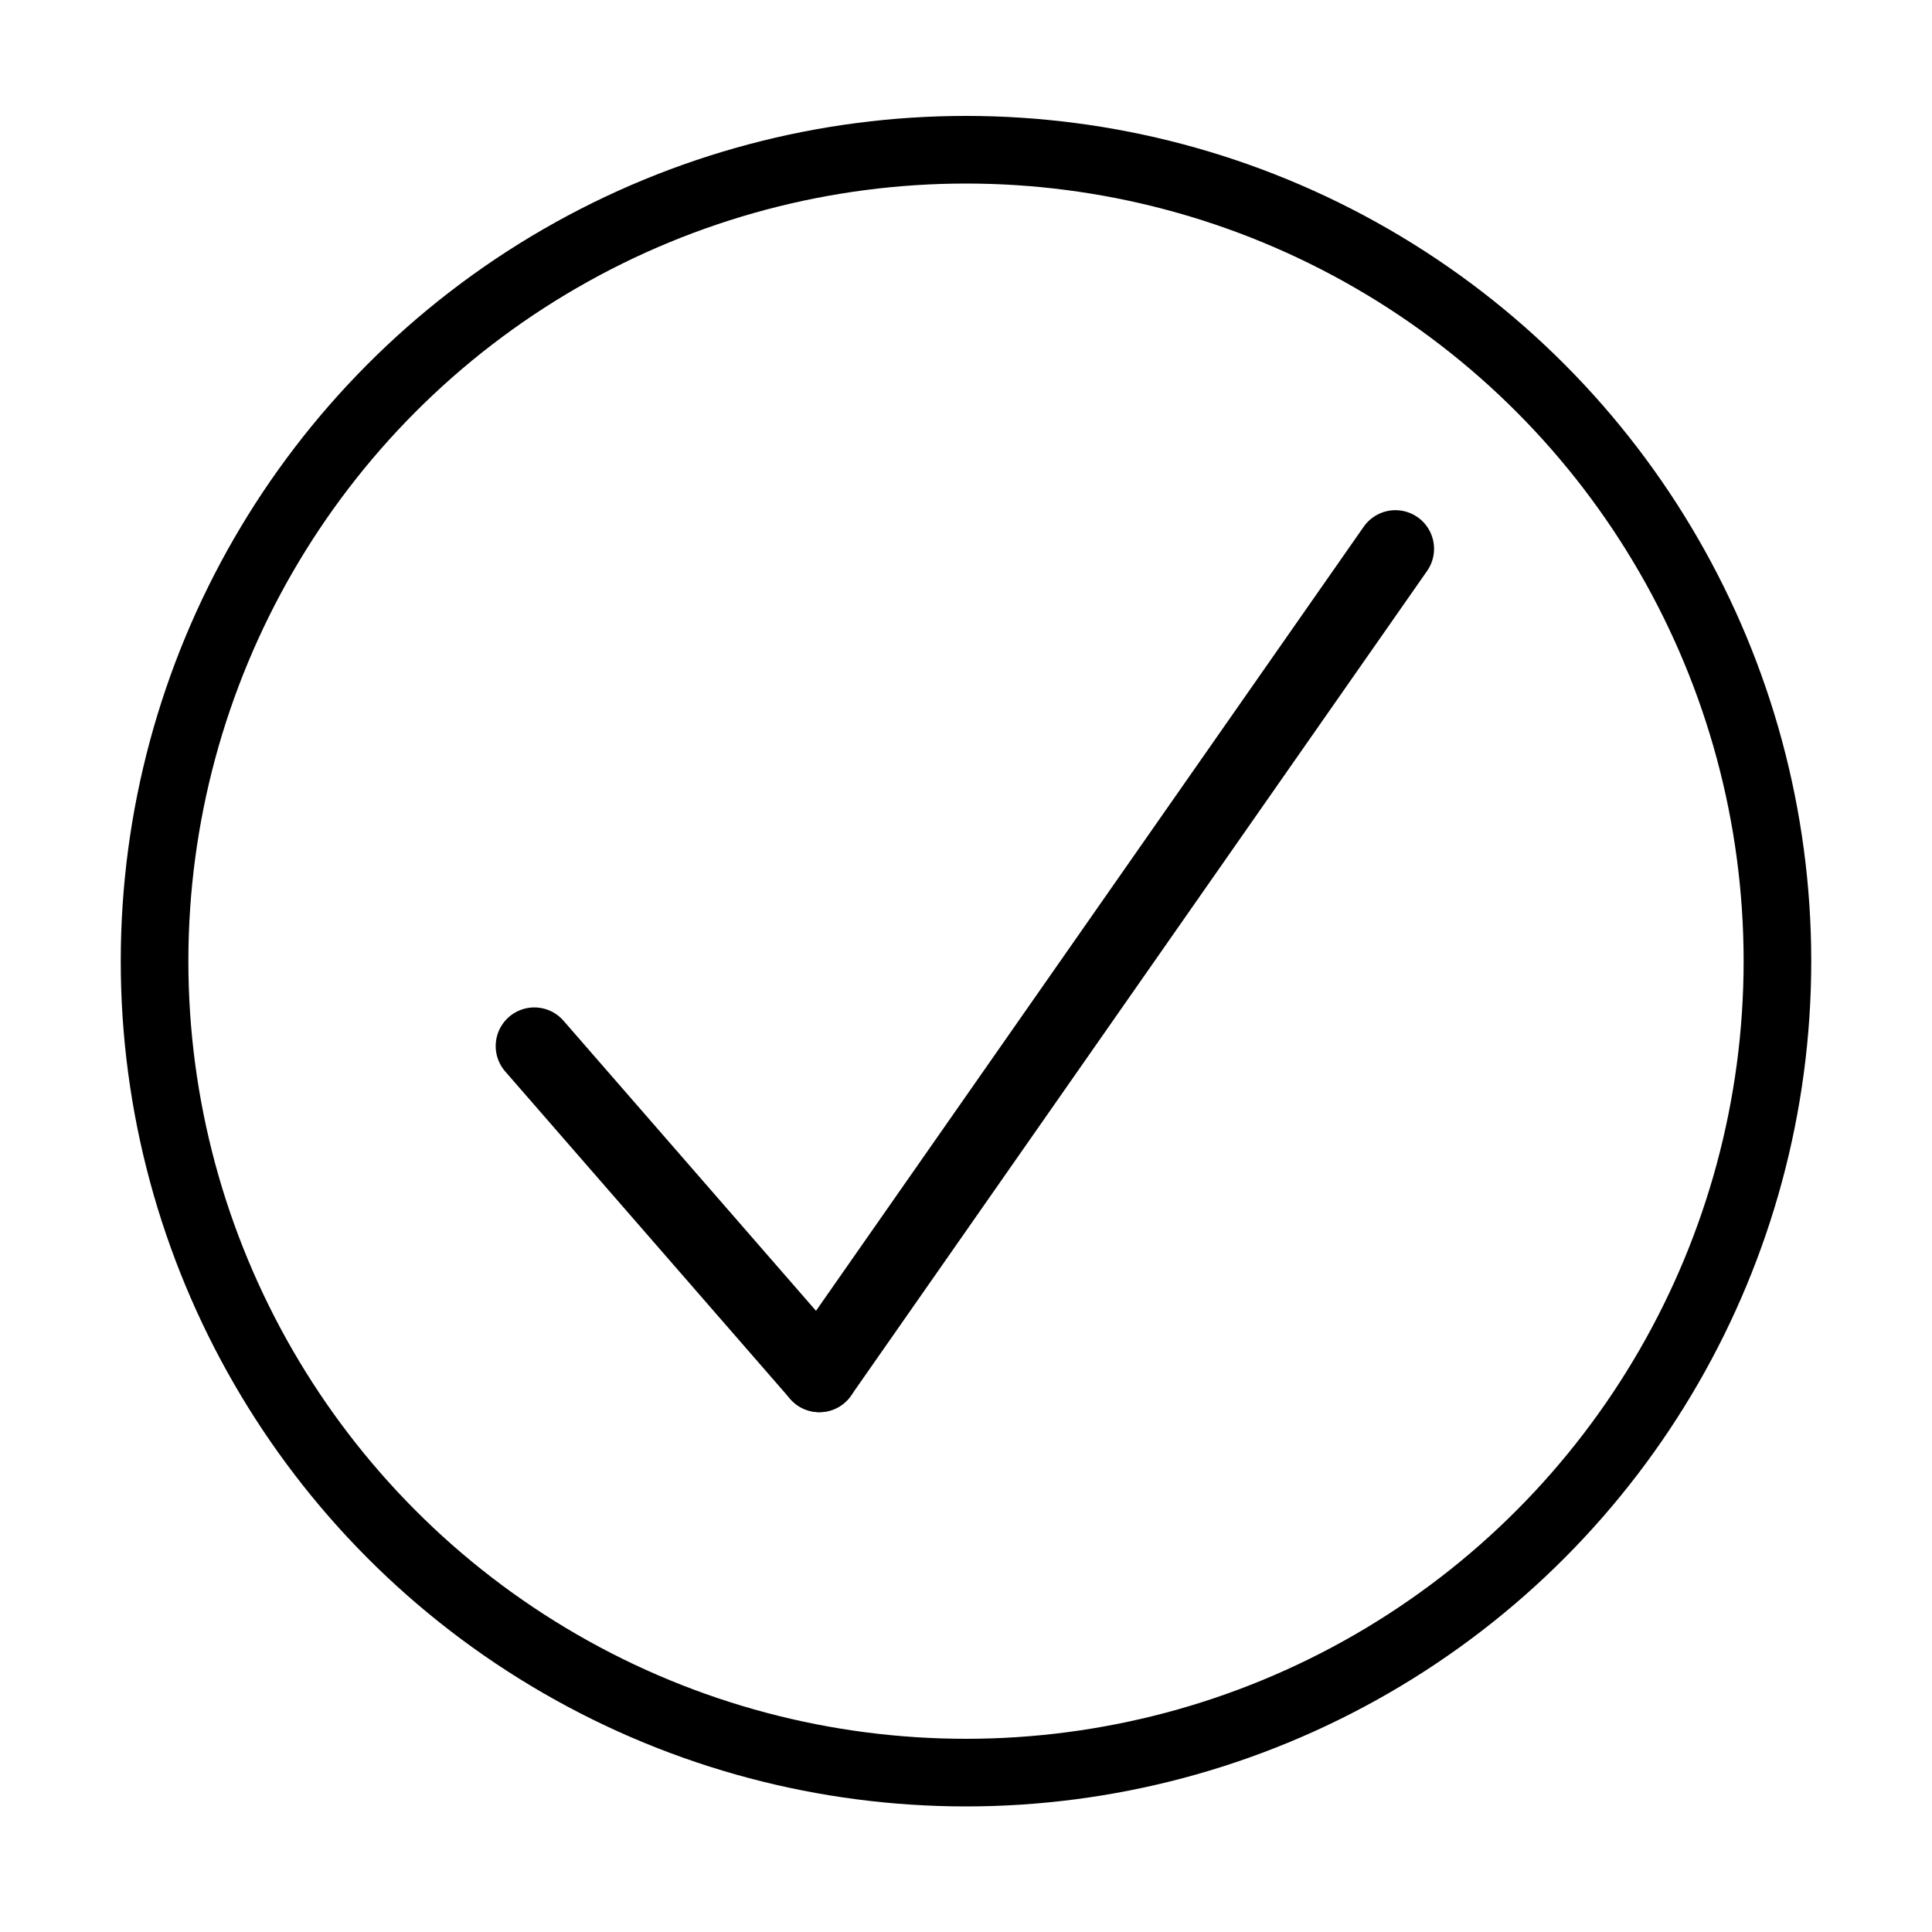
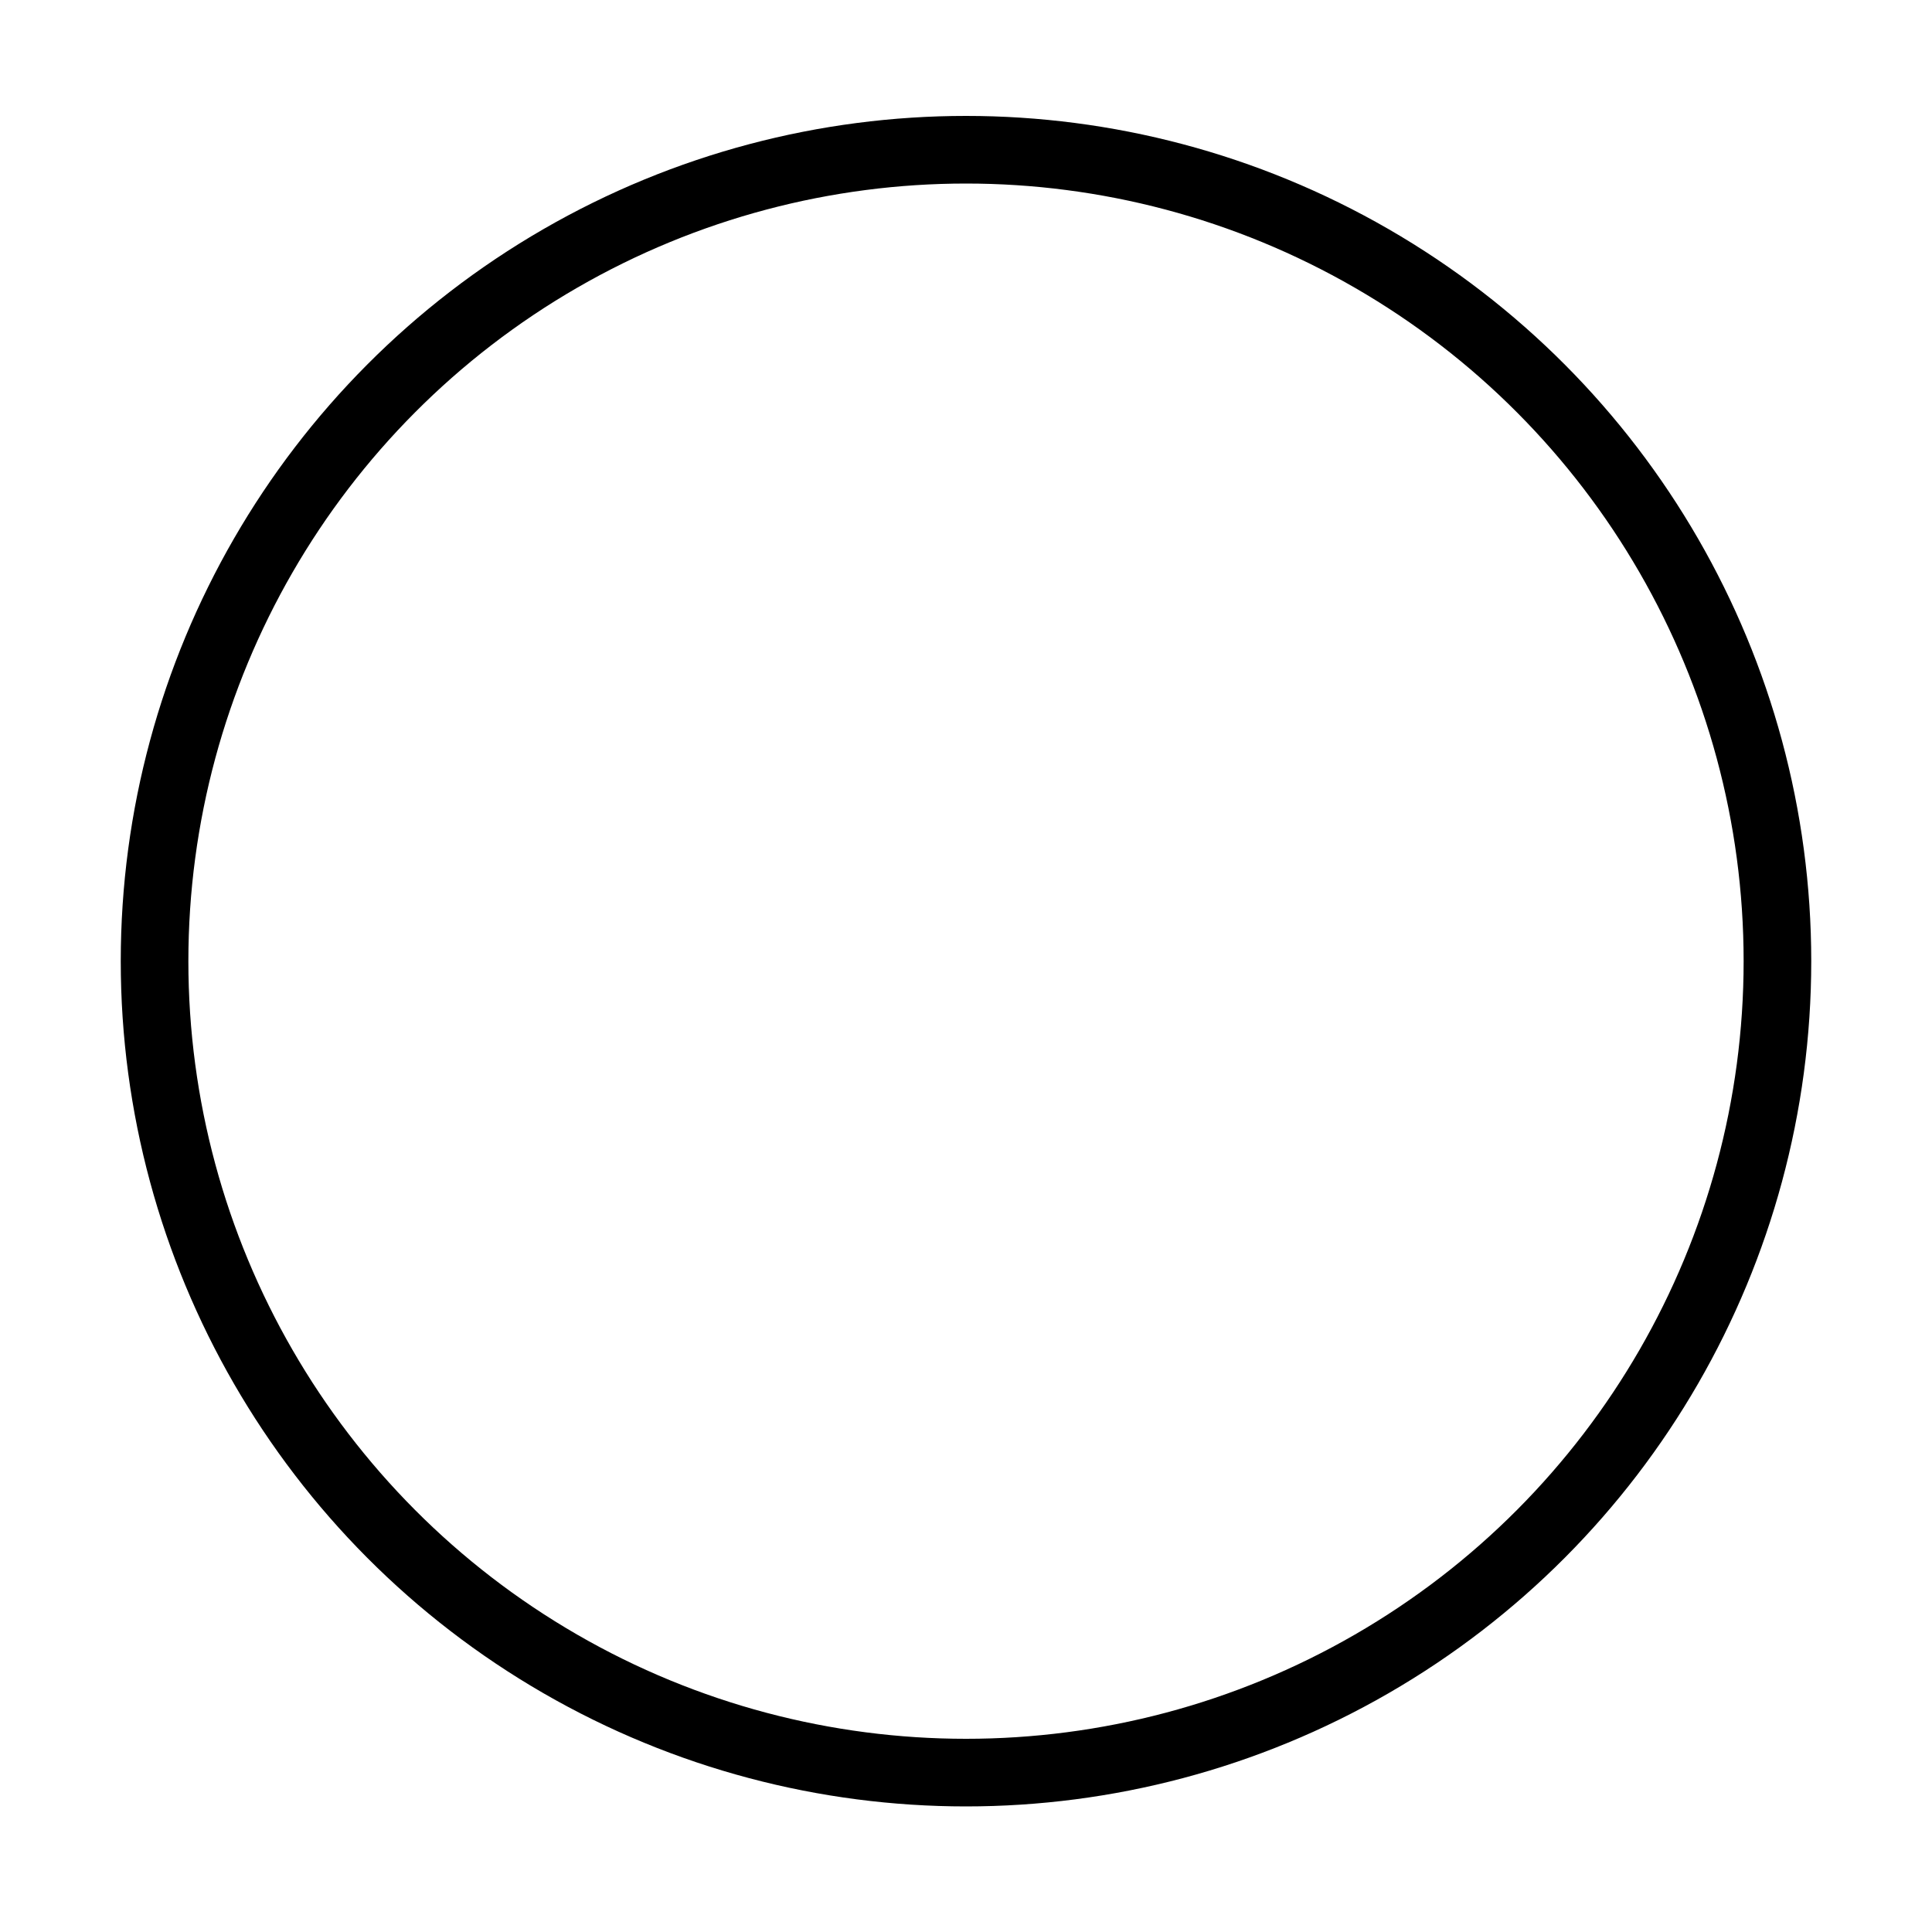
<svg xmlns="http://www.w3.org/2000/svg" width="400px" height="400px" viewBox="0 0 400 400" version="1.1">
  <title>Availability</title>
  <g id="Availability" stroke="none" stroke-width="1" fill="none" fill-rule="evenodd">
-     <line x1="110.628" y1="216.577" x2="169.635" y2="284.372" id="Line" stroke="#000000" stroke-width="16" stroke-linecap="round" />
-     <line x1="169.635" y1="284.372" x2="288.905" y2="113.628" id="Line" stroke="#000000" stroke-width="16" stroke-linecap="round" />
    <circle id="Oval" stroke="#000000" stroke-width="14" cx="200" cy="199" r="168" />
  </g>
</svg>